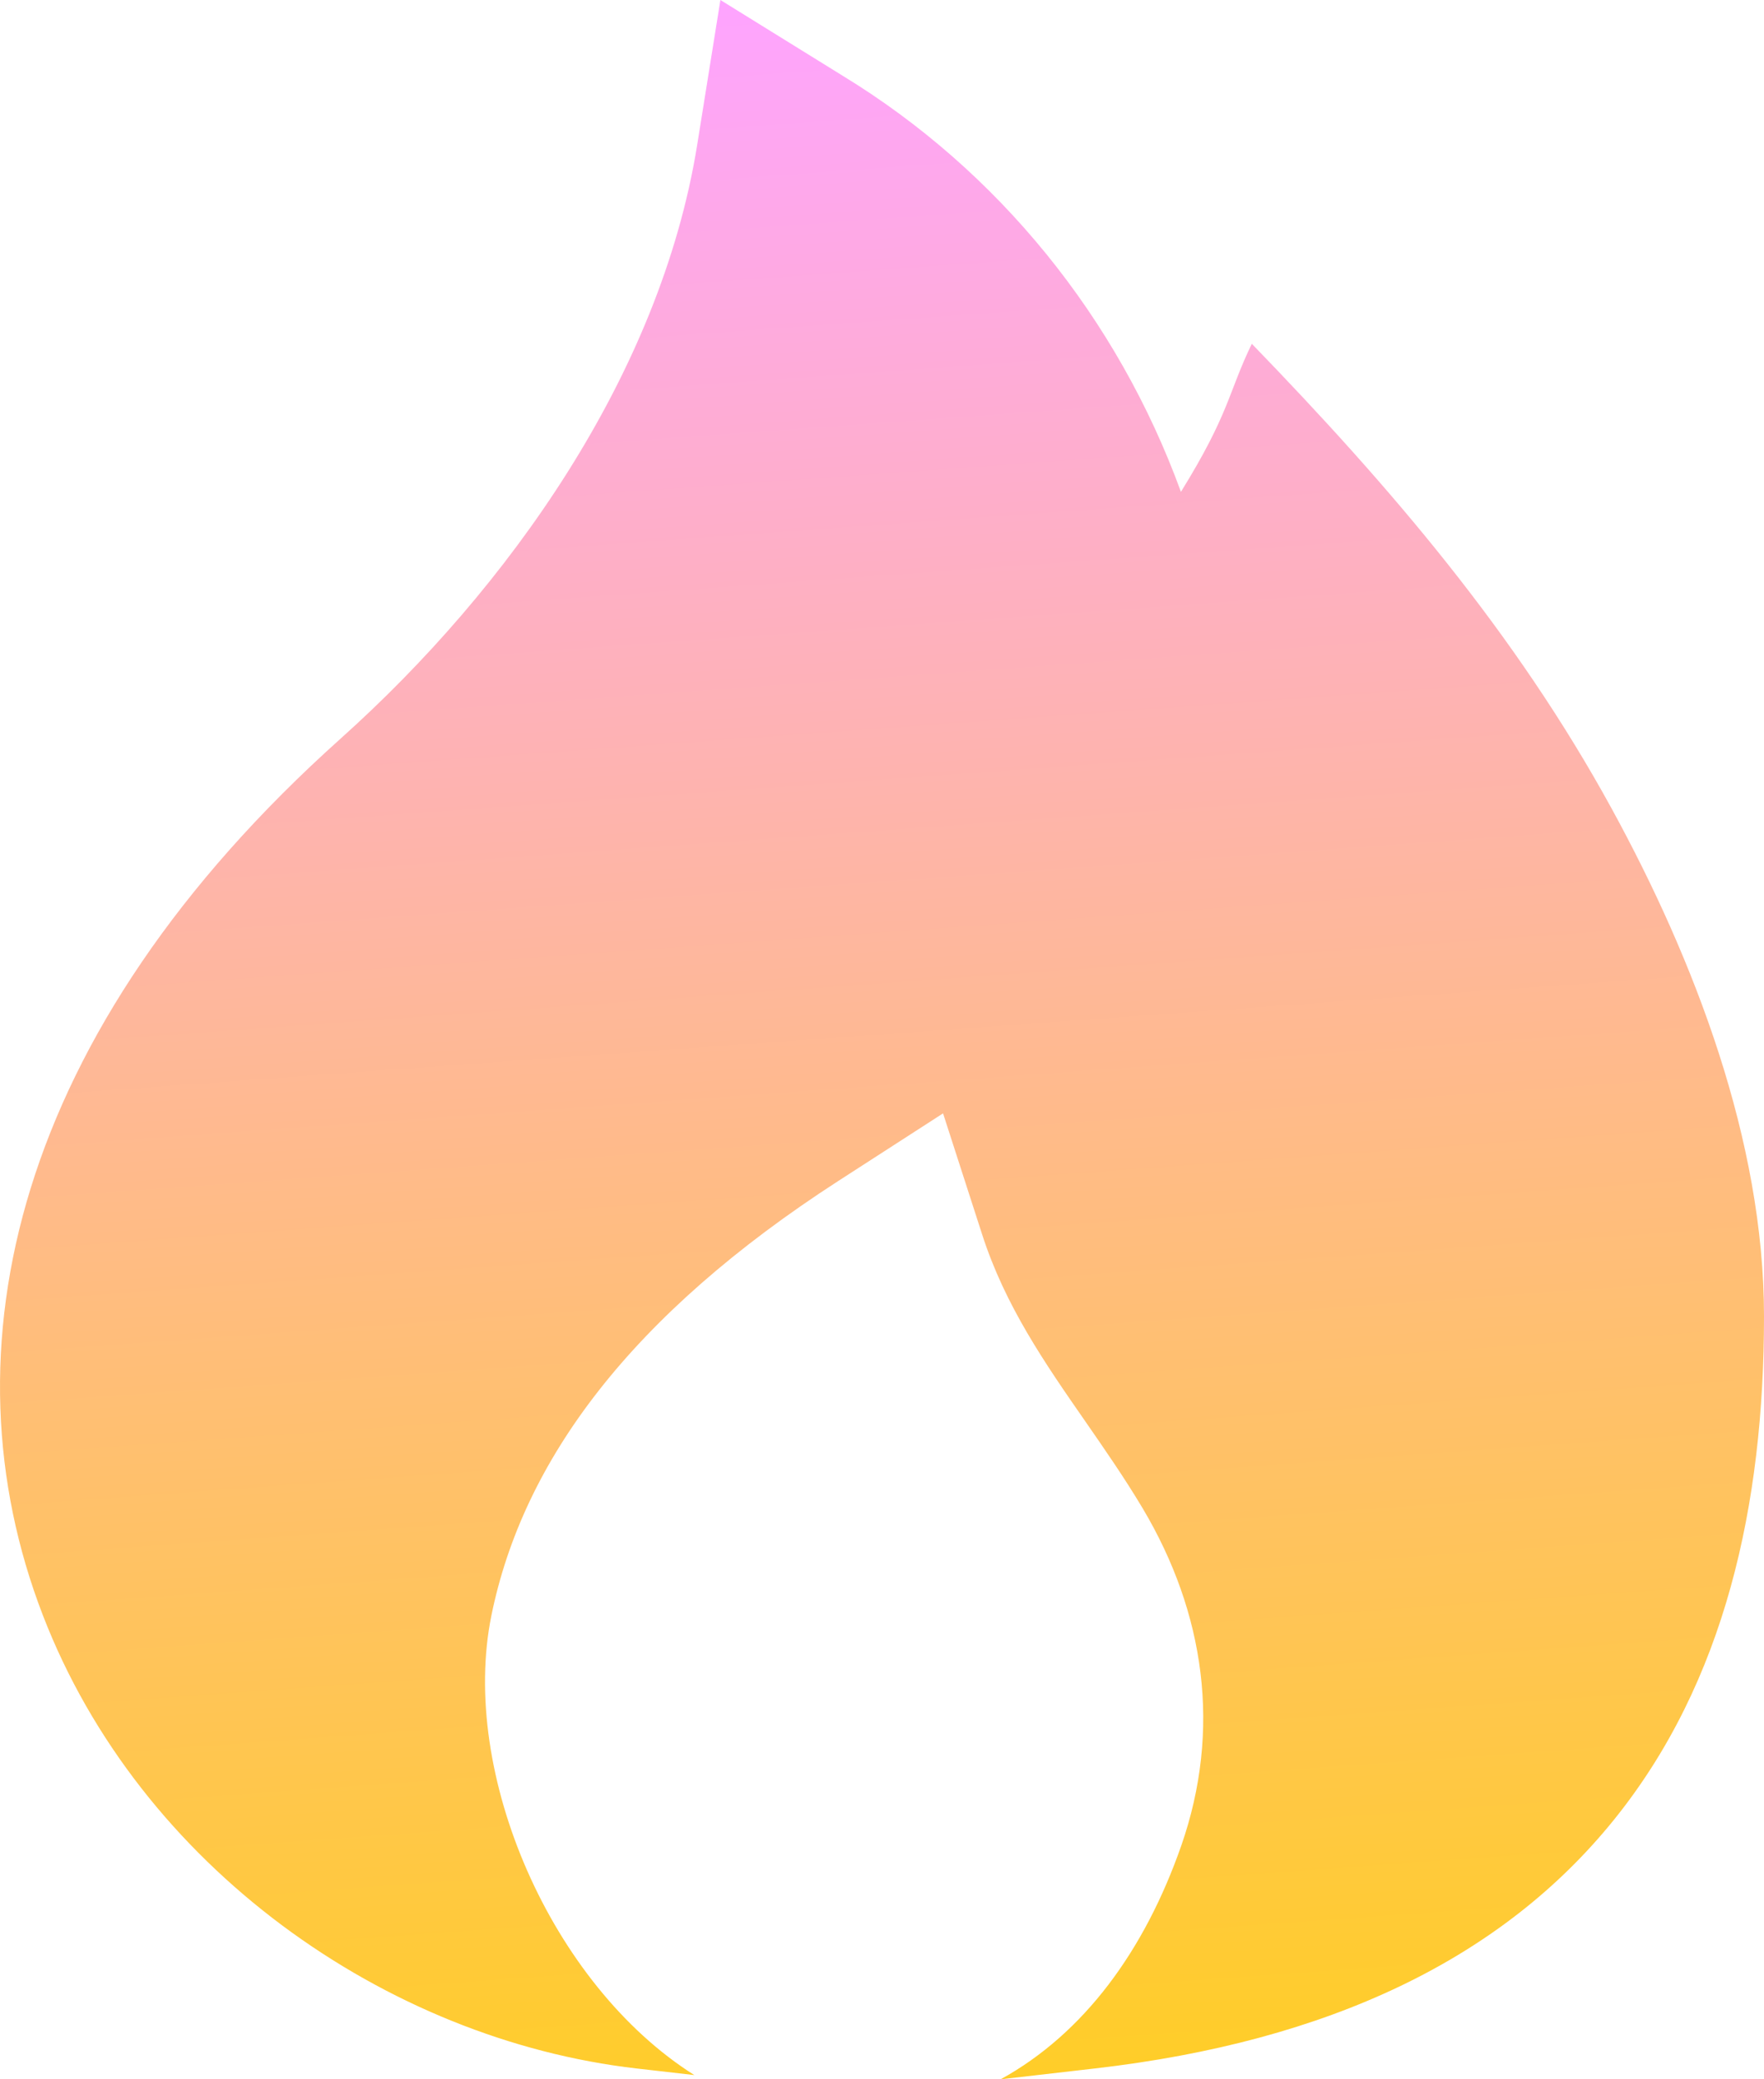
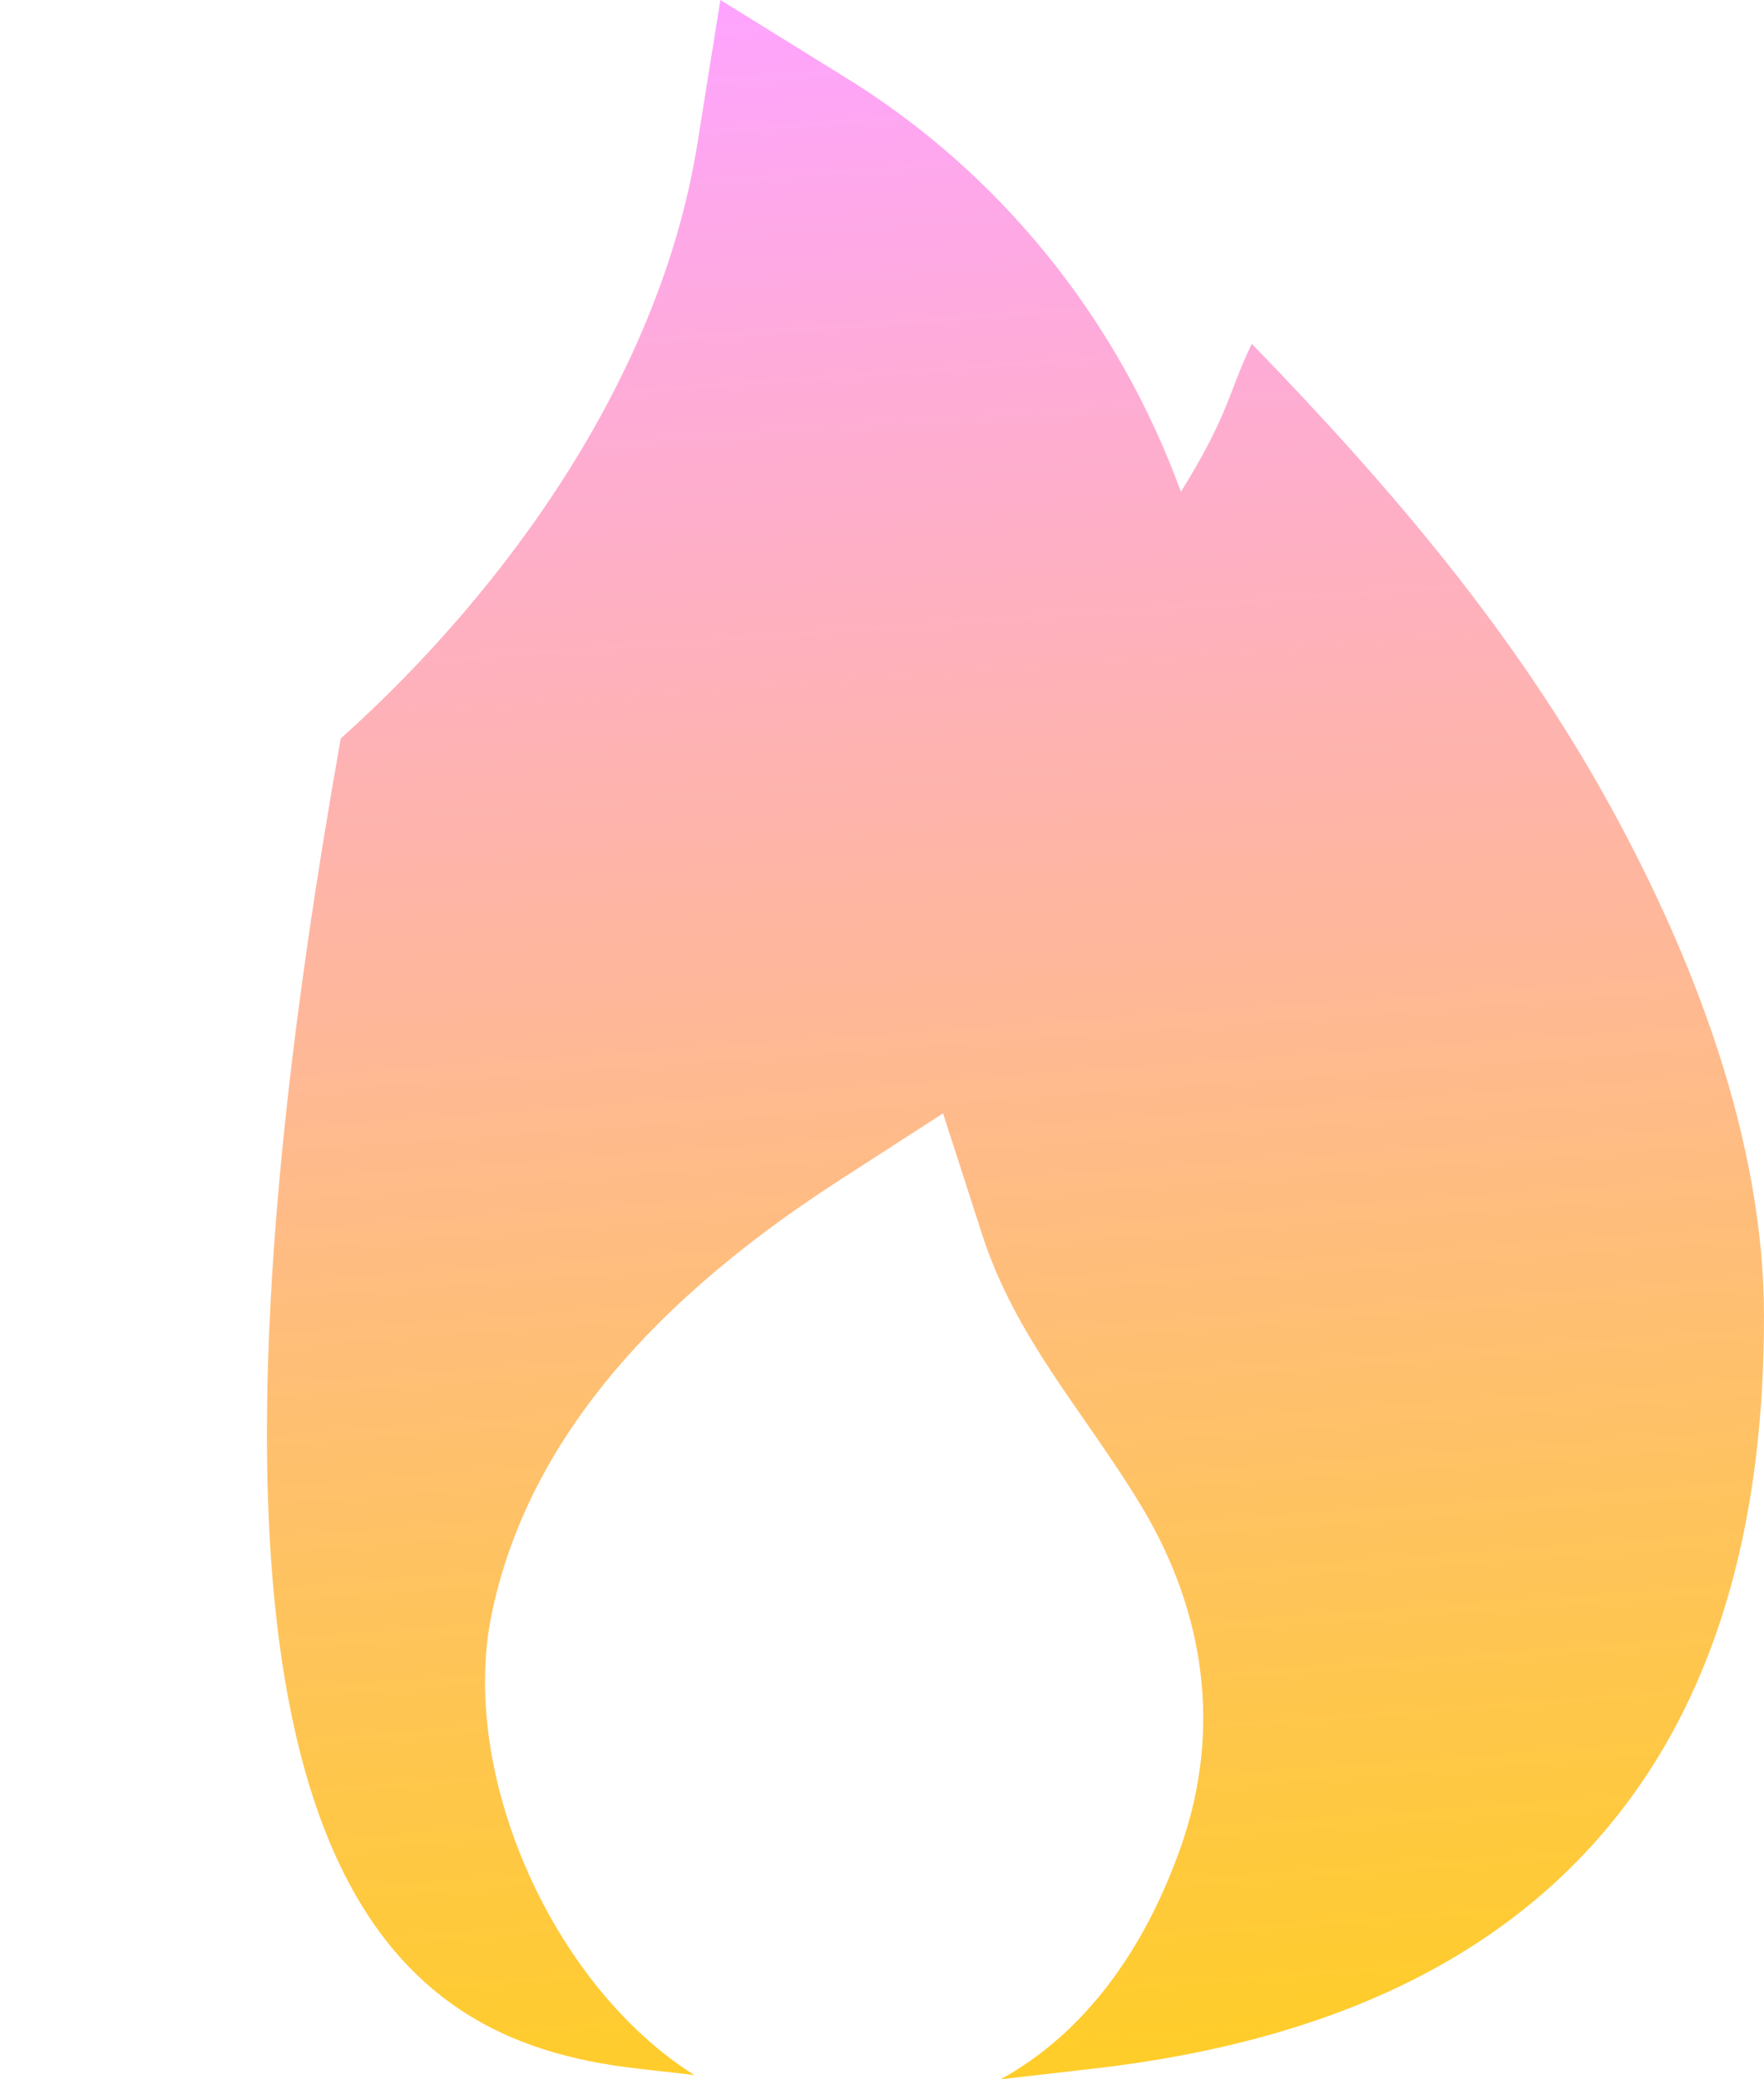
<svg xmlns="http://www.w3.org/2000/svg" width="28" height="33" viewBox="0 0 28 33" fill="none">
-   <path d="M13.377 1.203L11.435 0L11.065 2.308C10.476 5.953 8.066 9.34 5.409 11.72C0.206 16.381 -0.933 21.447 0.678 25.629C2.219 29.631 6.132 32.371 10.103 32.828L11.021 32.933C8.749 31.498 7.291 28.144 7.8 25.639C8.302 23.176 10.016 20.869 13.309 18.741L14.969 17.67L15.589 19.59C15.954 20.724 16.586 21.635 17.229 22.561C17.538 23.007 17.851 23.458 18.137 23.937C19.128 25.602 19.39 27.453 18.751 29.29C18.168 30.959 17.206 32.272 15.883 33L17.379 32.828C21.106 32.399 23.843 31.082 25.62 28.879C27.382 26.695 28 23.883 28 20.89C28 18.102 26.892 15.228 25.584 12.837C24.052 10.036 22.053 7.71 19.87 5.456C19.492 6.237 19.521 6.552 18.745 7.806C17.736 5.037 15.842 2.707 13.377 1.203Z" fill="url(#paint0_linear_258_5619)" />
+   <path d="M13.377 1.203L11.435 0L11.065 2.308C10.476 5.953 8.066 9.34 5.409 11.72C2.219 29.631 6.132 32.371 10.103 32.828L11.021 32.933C8.749 31.498 7.291 28.144 7.8 25.639C8.302 23.176 10.016 20.869 13.309 18.741L14.969 17.67L15.589 19.59C15.954 20.724 16.586 21.635 17.229 22.561C17.538 23.007 17.851 23.458 18.137 23.937C19.128 25.602 19.39 27.453 18.751 29.29C18.168 30.959 17.206 32.272 15.883 33L17.379 32.828C21.106 32.399 23.843 31.082 25.62 28.879C27.382 26.695 28 23.883 28 20.89C28 18.102 26.892 15.228 25.584 12.837C24.052 10.036 22.053 7.71 19.87 5.456C19.492 6.237 19.521 6.552 18.745 7.806C17.736 5.037 15.842 2.707 13.377 1.203Z" fill="url(#paint0_linear_258_5619)" />
  <defs>
    <linearGradient id="paint0_linear_258_5619" x1="11.667" y1="-4.01419e-08" x2="14.048" y2="32.997" gradientUnits="userSpaceOnUse">
      <stop stop-color="#FEA4FF" />
      <stop offset="1" stop-color="#FFCD29" />
    </linearGradient>
  </defs>
</svg>